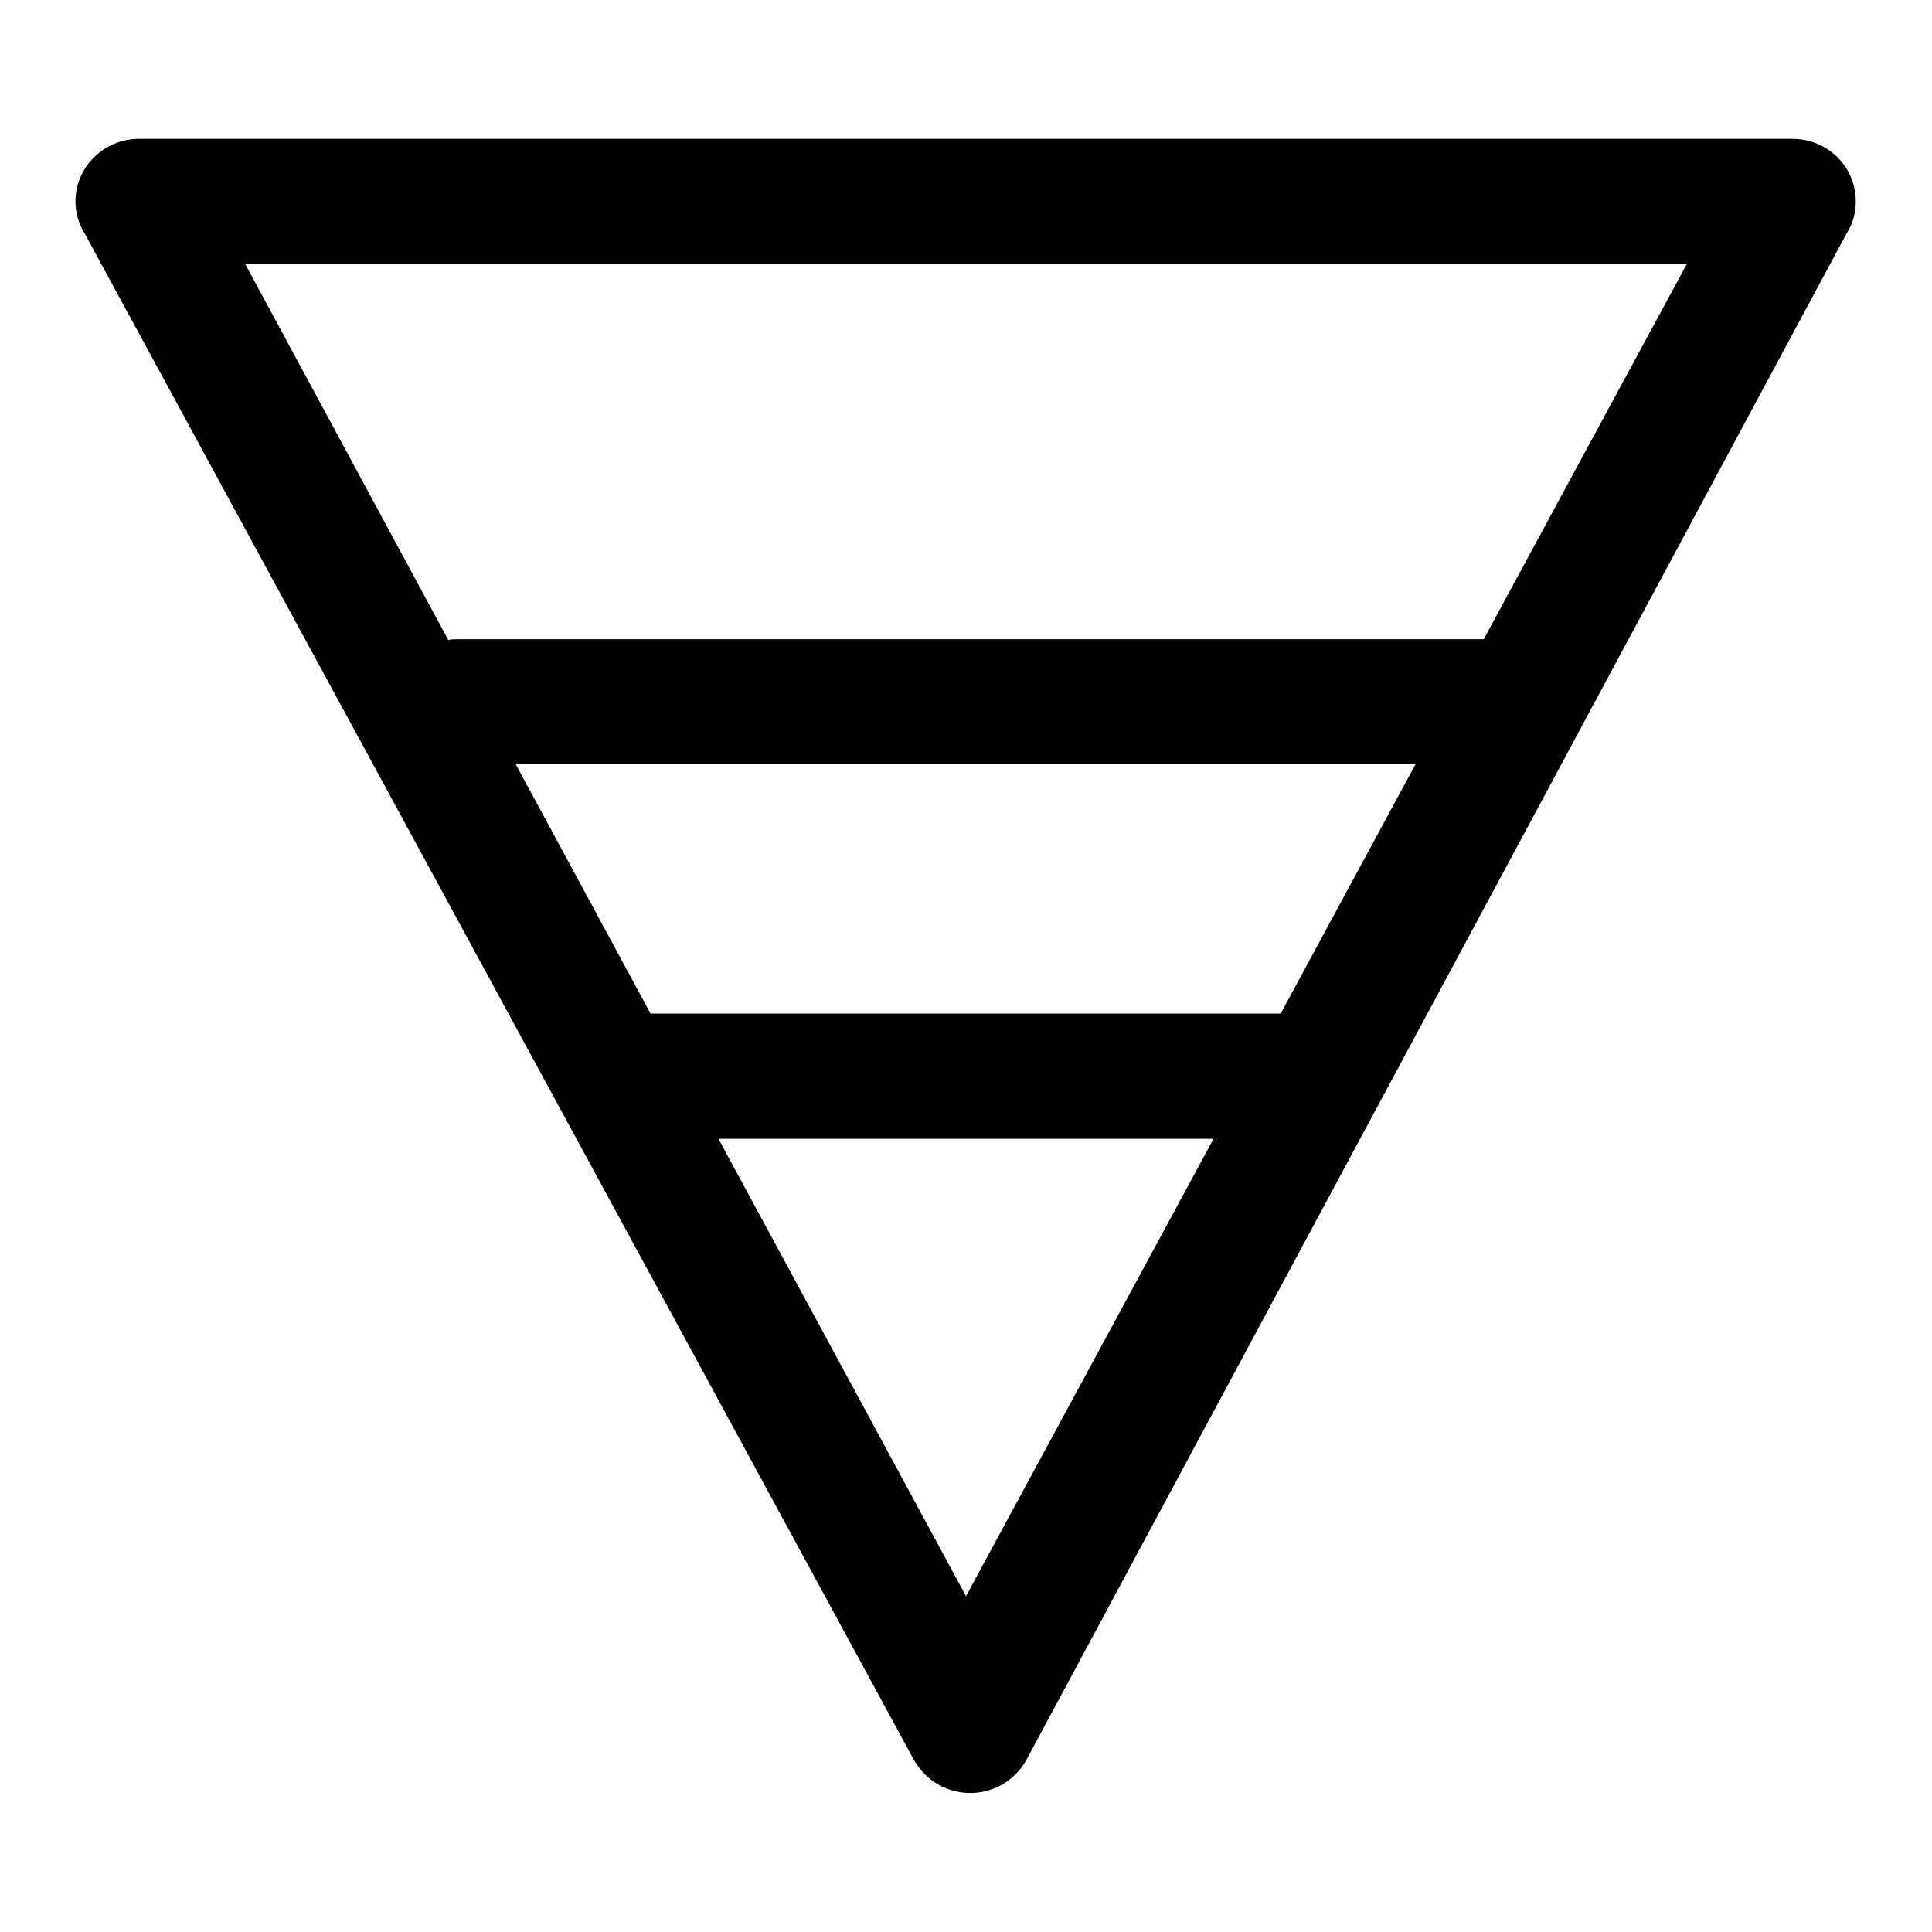
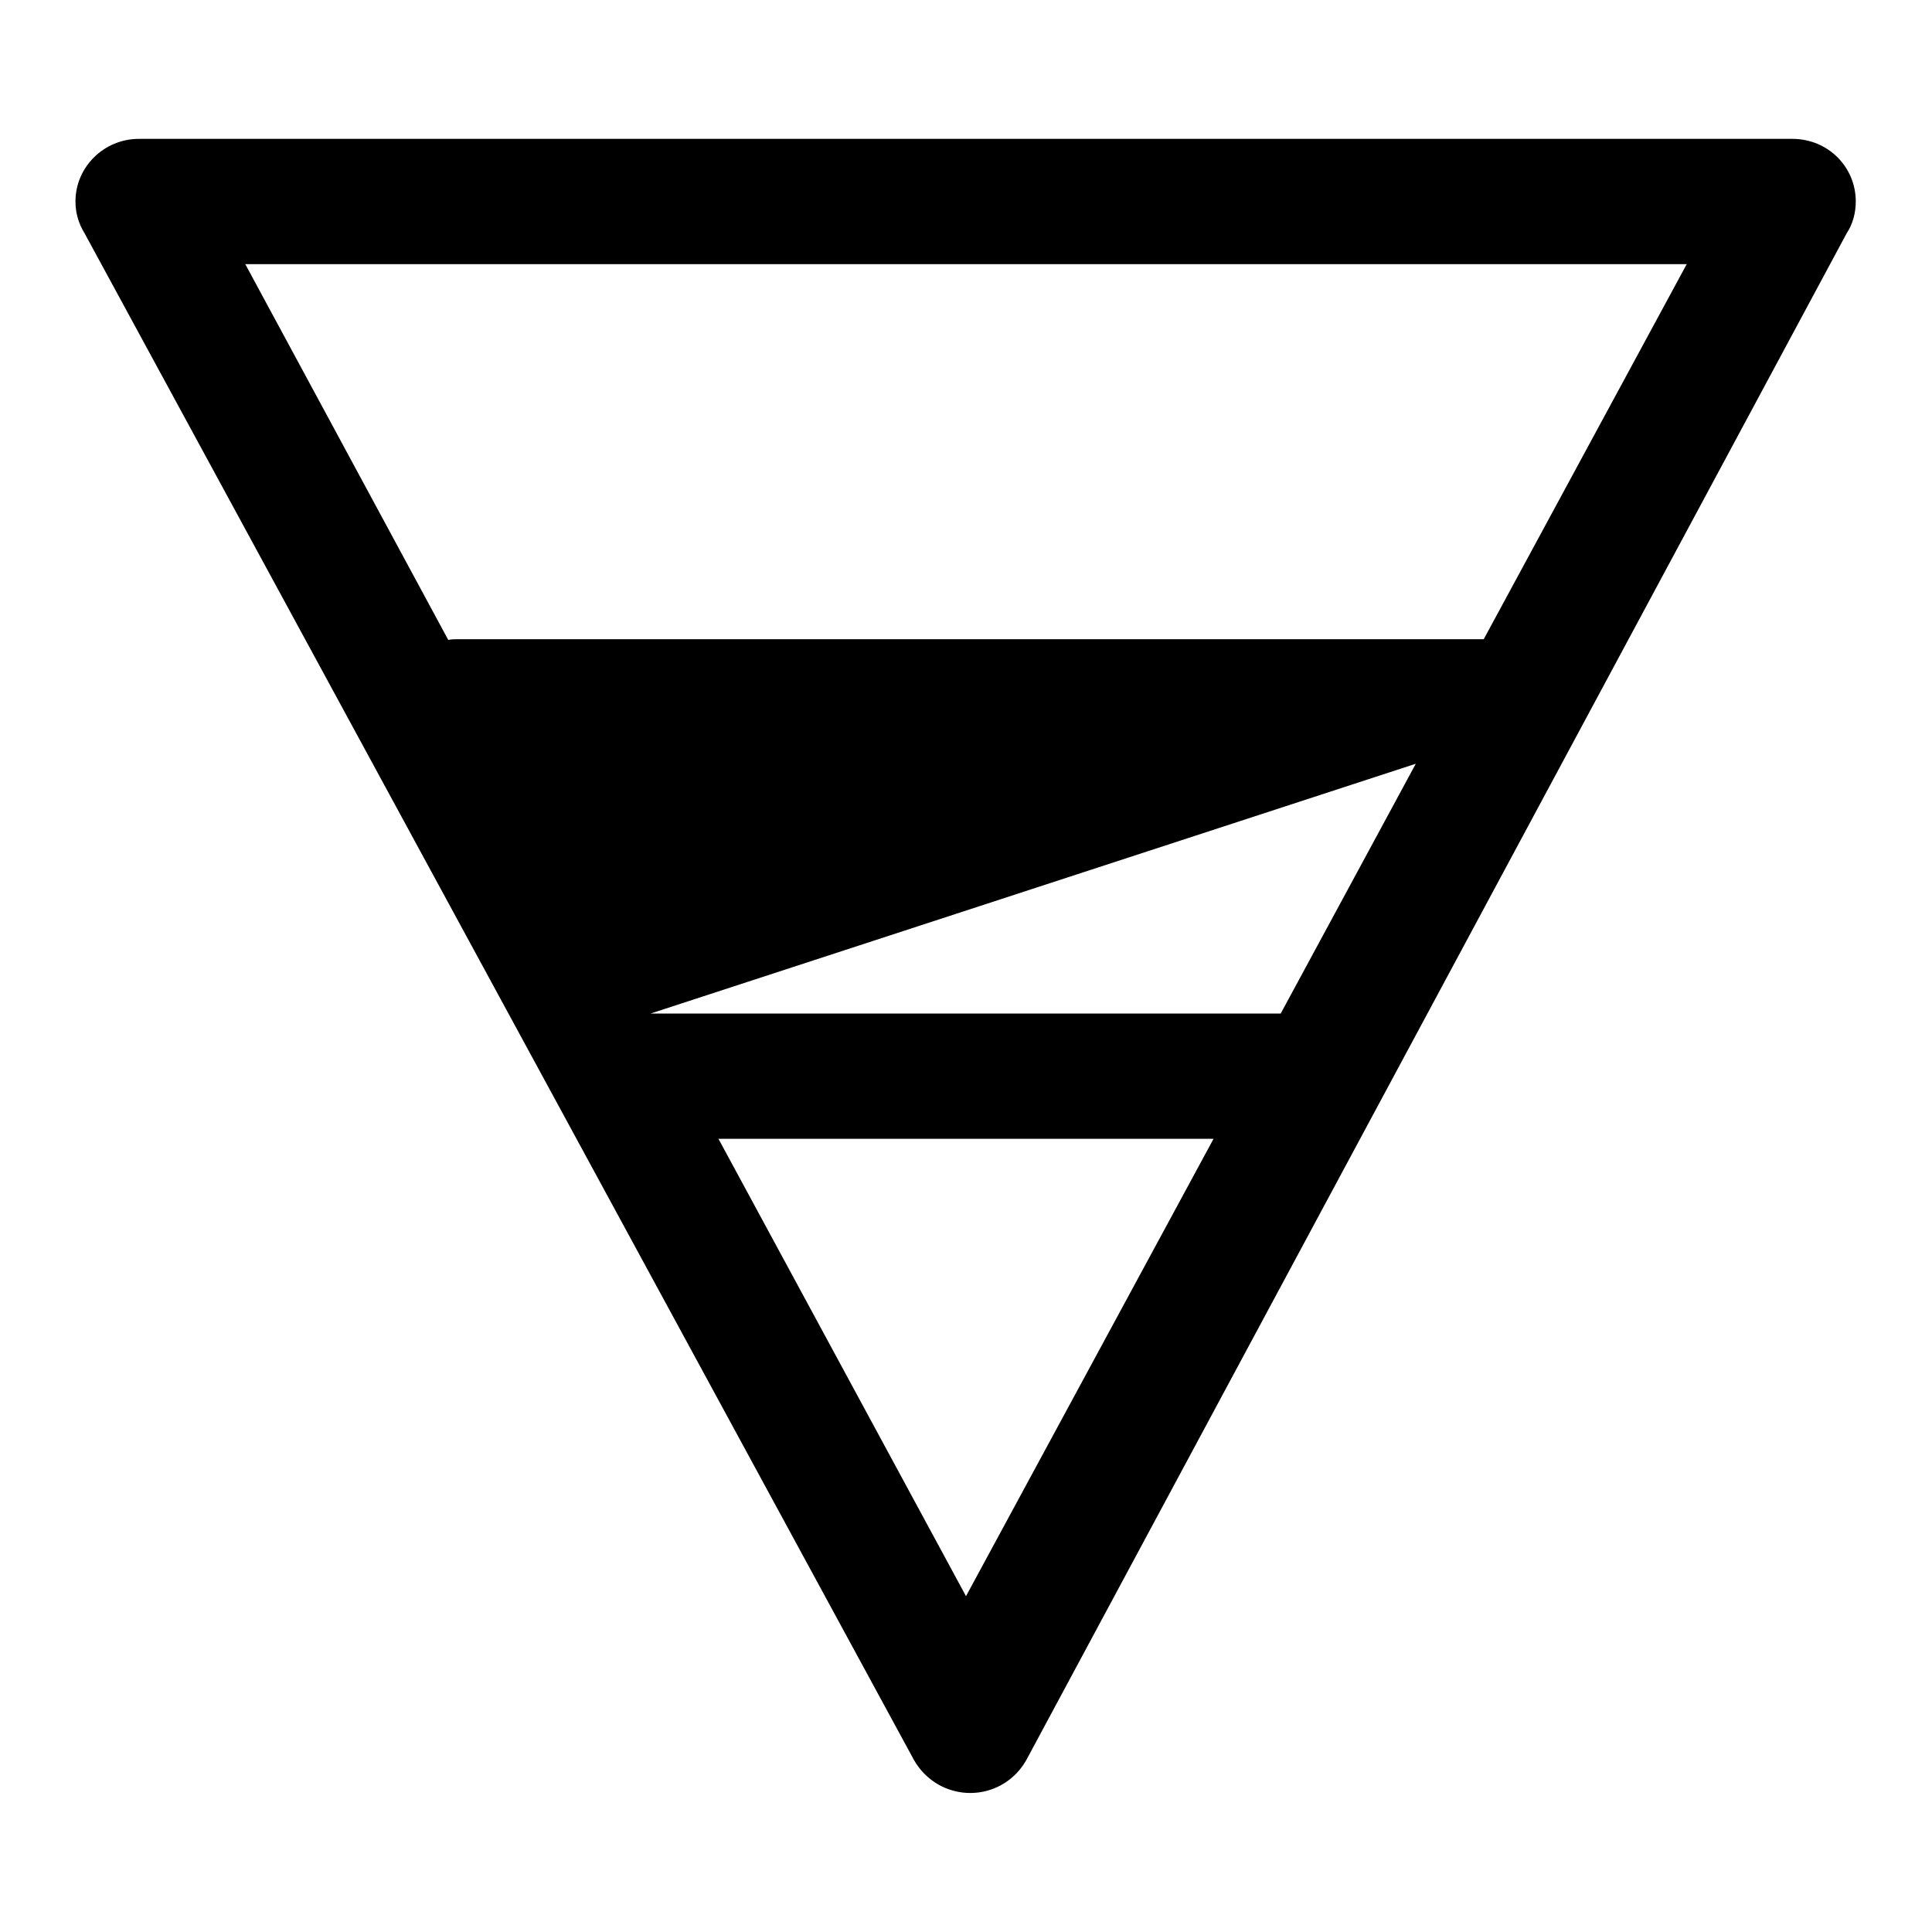
<svg xmlns="http://www.w3.org/2000/svg" version="1.1" x="0px" y="0px" viewBox="0 0 256 256" enable-background="new 0 0 256 256" xml:space="preserve">
  <g>
-     <path fill="#000000" d="M121.1,233.2L11.2,30.9c-0.8-1.3-1.2-2.7-1.2-4.2c0-4.6,3.8-8.3,8.4-8.3h0h219.1c4.7,0,8.4,3.7,8.4,8.3 c0,1.5-0.4,3-1.2,4.2L136,233.2c-2.3,4.1-7.4,5.6-11.6,3.3C123,235.7,121.9,234.6,121.1,233.2z M95.2,150.9l32.8,60.6l32.8-60.6 H95.2L95.2,150.9z M86.2,134.3h83.5l17.9-33.1H68.3L86.2,134.3z M196.6,84.7L223.5,35H32.5l26.9,49.8c0.4-0.1,0.8-0.1,1.2-0.1 h134.9C195.8,84.7,196.2,84.7,196.6,84.7L196.6,84.7z" />
+     <path fill="#000000" d="M121.1,233.2L11.2,30.9c-0.8-1.3-1.2-2.7-1.2-4.2c0-4.6,3.8-8.3,8.4-8.3h0h219.1c4.7,0,8.4,3.7,8.4,8.3 c0,1.5-0.4,3-1.2,4.2L136,233.2c-2.3,4.1-7.4,5.6-11.6,3.3C123,235.7,121.9,234.6,121.1,233.2z M95.2,150.9l32.8,60.6l32.8-60.6 H95.2L95.2,150.9z M86.2,134.3h83.5l17.9-33.1L86.2,134.3z M196.6,84.7L223.5,35H32.5l26.9,49.8c0.4-0.1,0.8-0.1,1.2-0.1 h134.9C195.8,84.7,196.2,84.7,196.6,84.7L196.6,84.7z" />
  </g>
</svg>